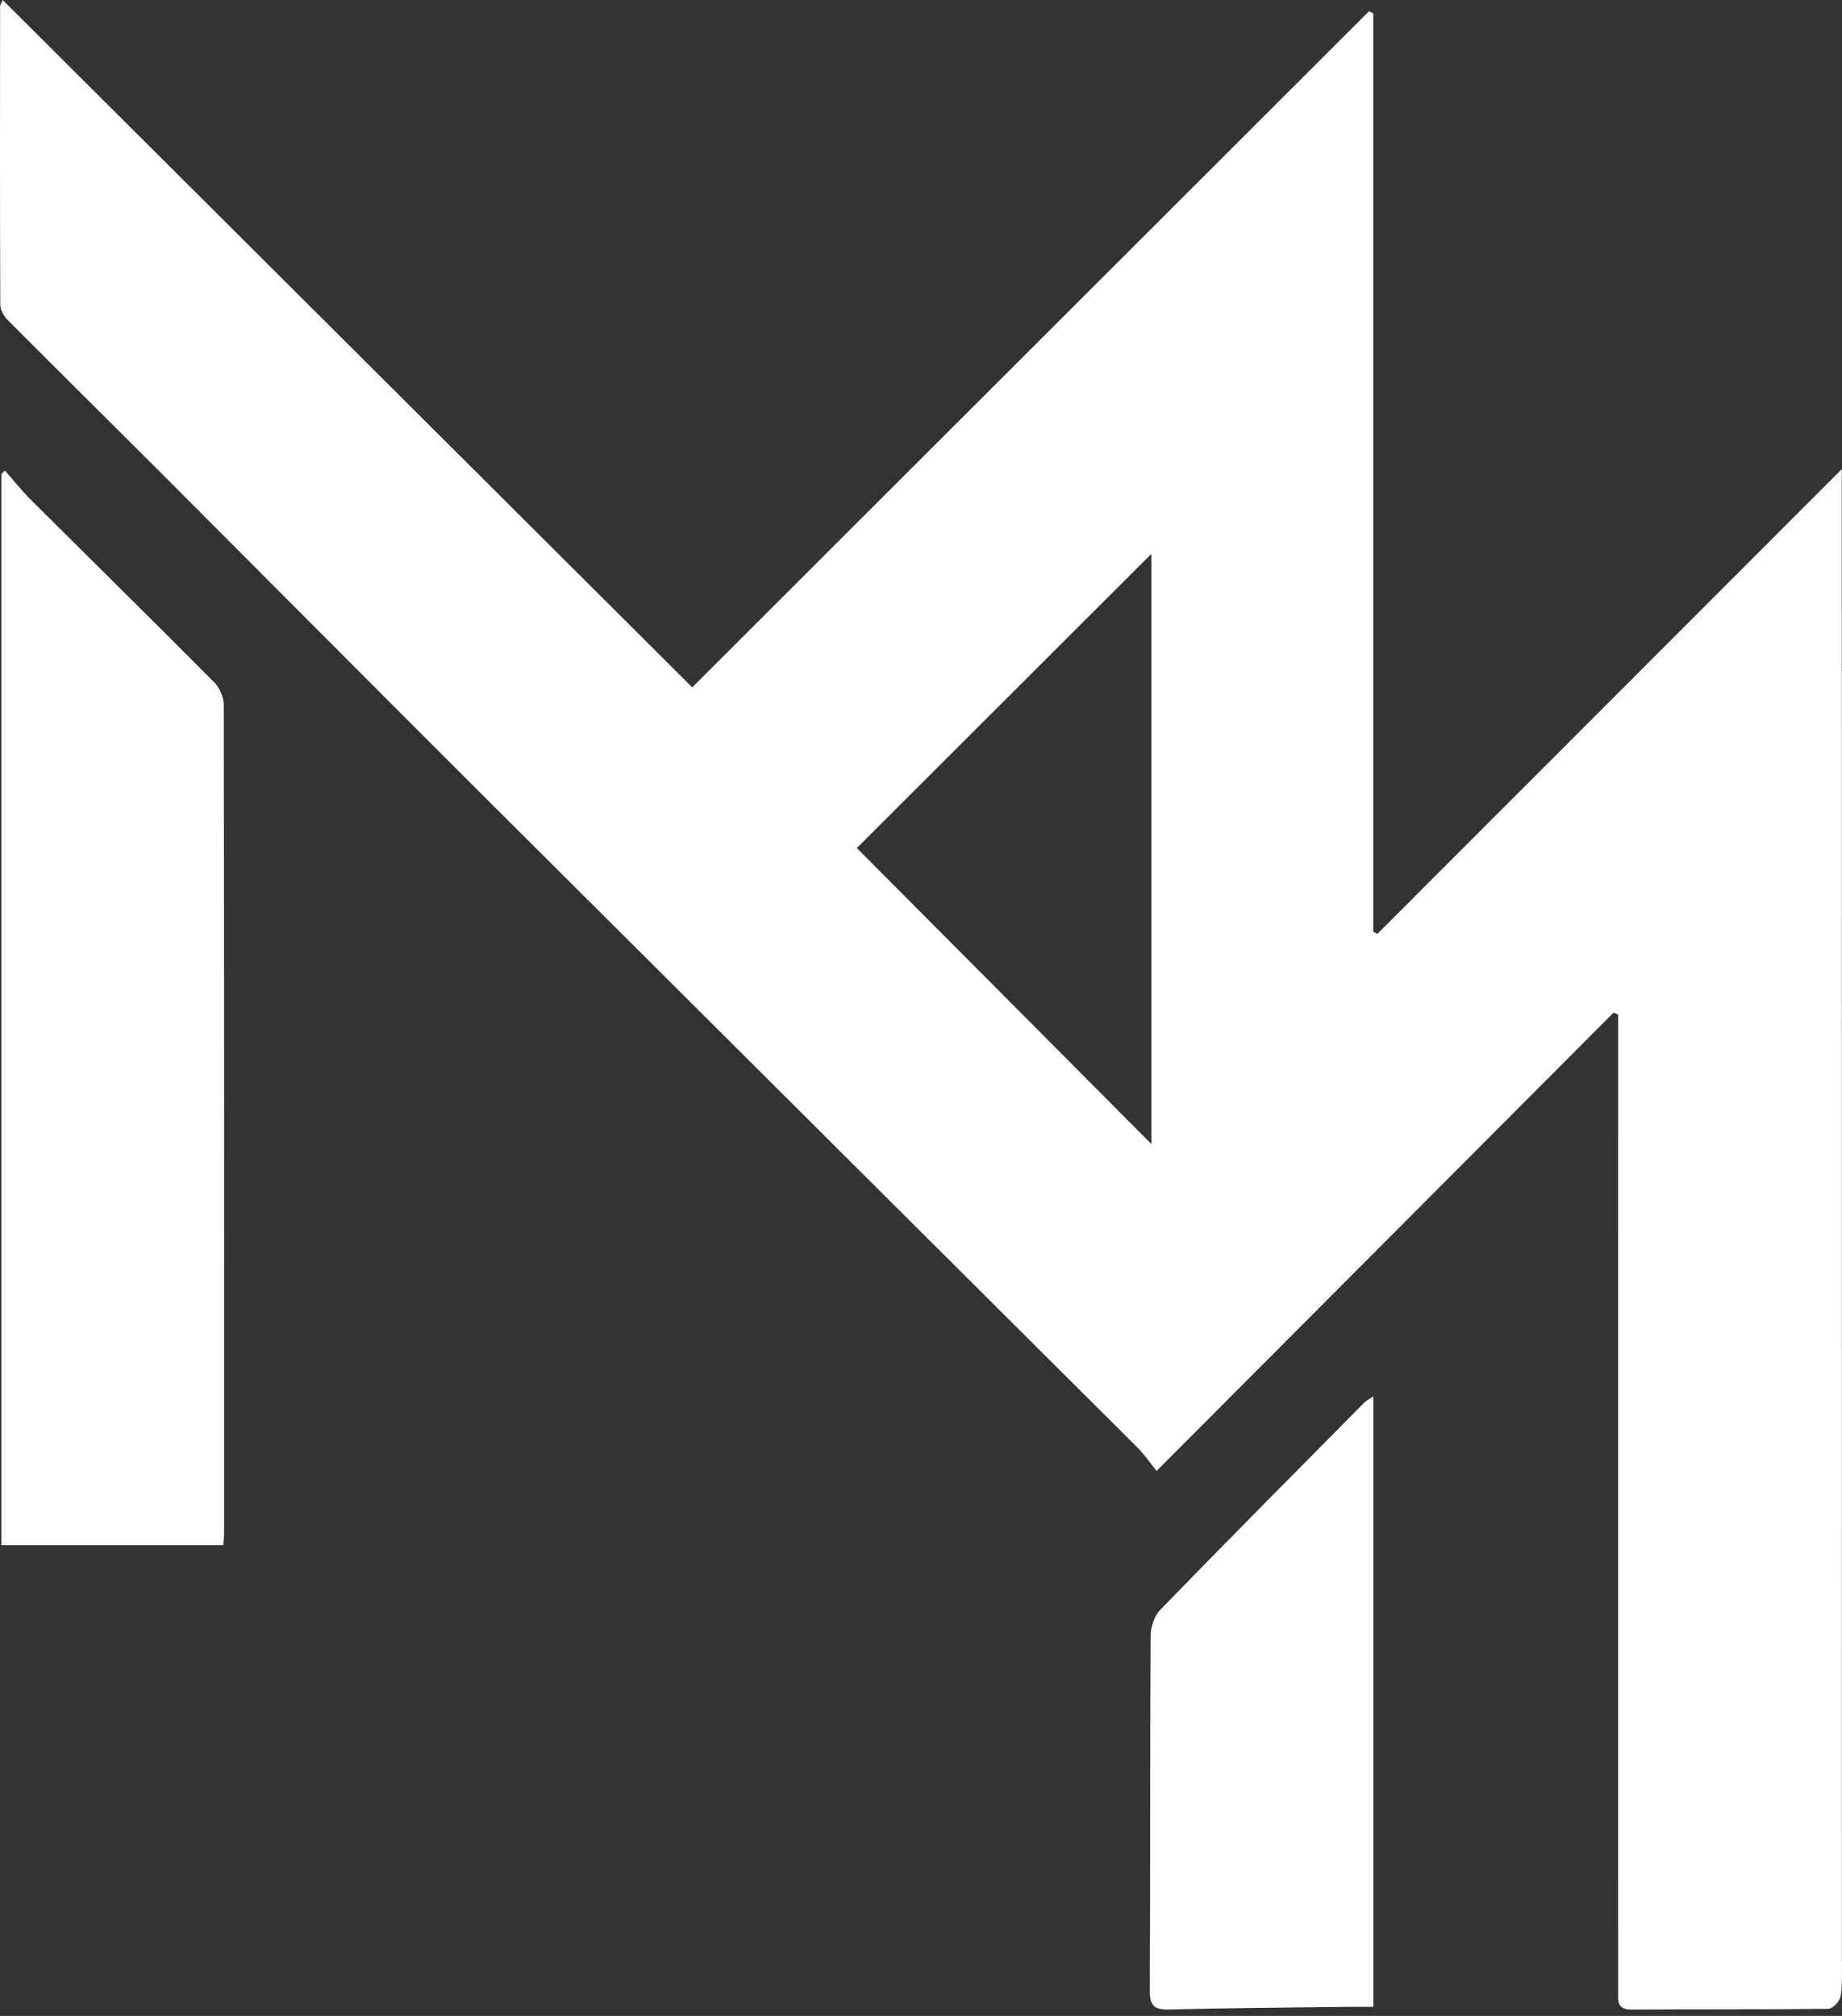
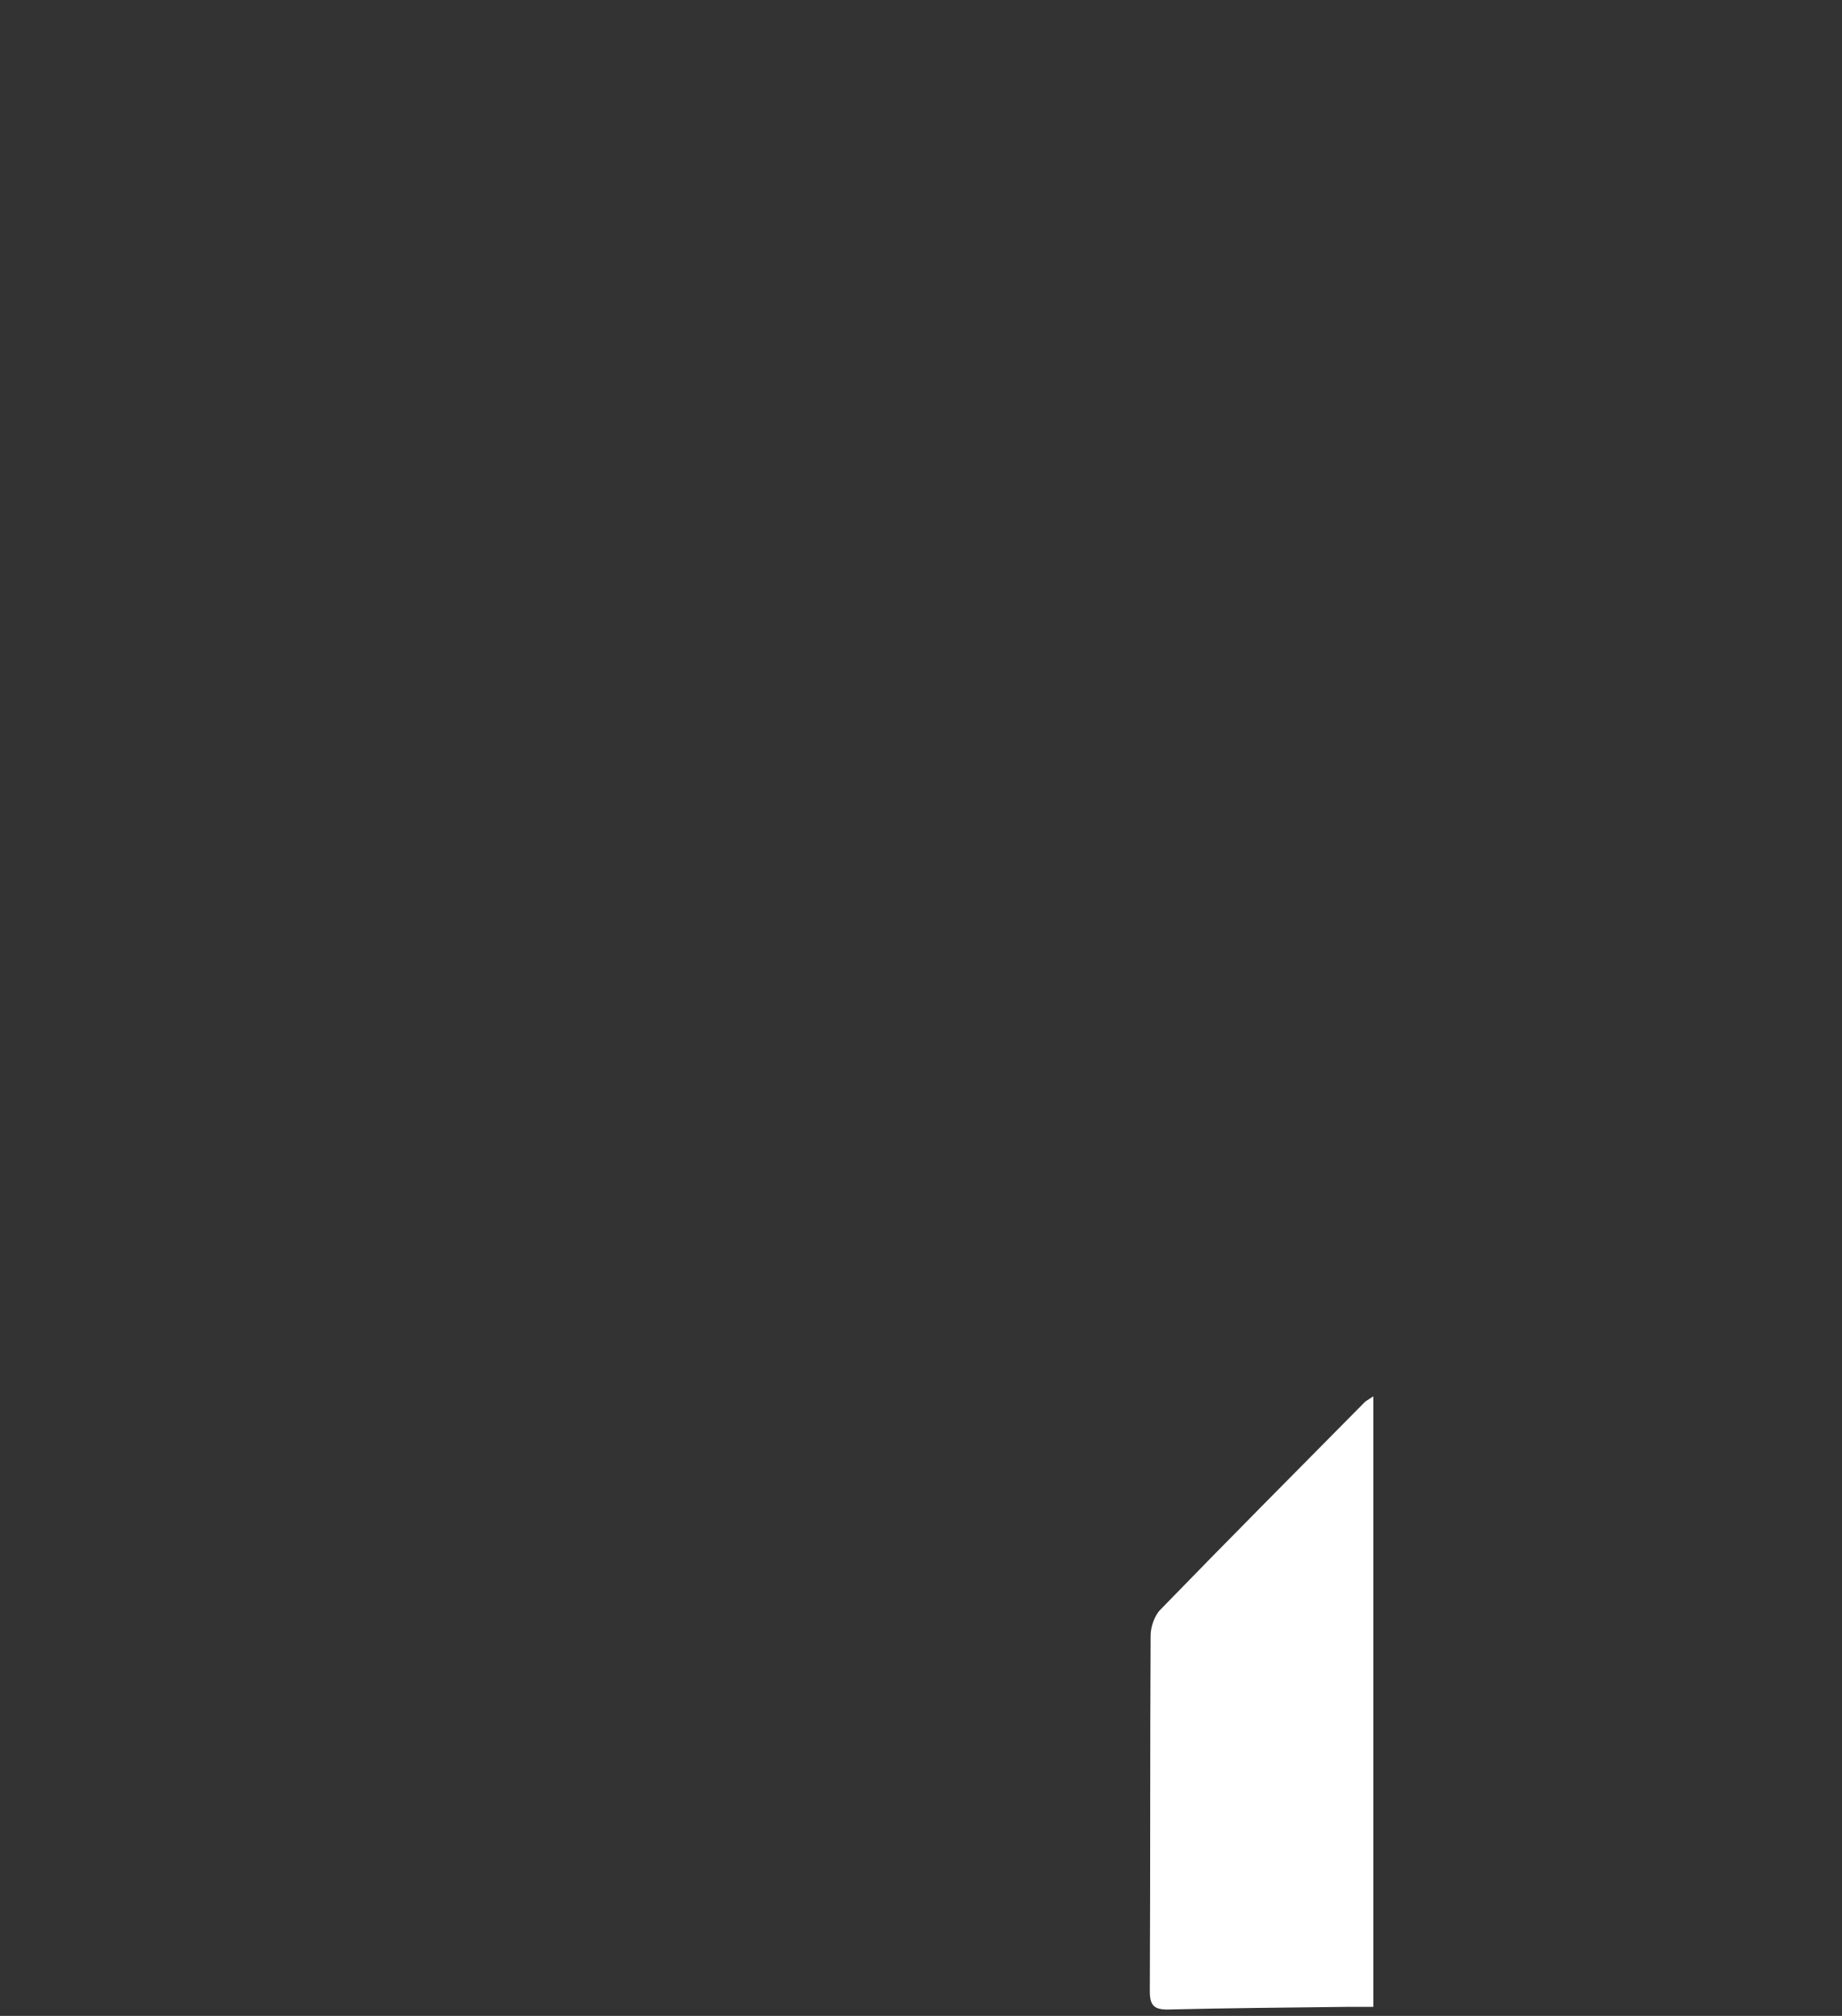
<svg xmlns="http://www.w3.org/2000/svg" width="53" height="58" viewBox="0 0 53 58" fill="none">
  <rect x="0" y="0" width="53" height="58" fill="#333333" stroke="none" />
-   <path d="M46.428 29.134C42.079 33.495 37.729 37.857 33.279 42.321C33.074 42.068 32.916 41.836 32.722 41.642C26.434 35.374 20.139 29.112 13.853 22.842C10.754 19.751 7.67 16.645 4.576 13.549C3.126 12.1 1.669 10.661 0.223 9.209C0.112 9.098 0.008 8.915 0.008 8.764C-0.004 5.9 0 3.037 0.003 0.173C0.003 0.142 0.029 0.113 0.078 0C6.708 6.608 13.314 13.194 19.918 19.776C26.448 13.255 32.92 6.788 39.393 0.321C39.432 0.342 39.473 0.364 39.512 0.386C39.512 9.191 39.512 17.997 39.512 26.802C39.552 26.825 39.592 26.847 39.632 26.869C44.05 22.448 48.468 18.027 52.994 13.498C52.994 13.788 52.994 13.922 52.994 14.055C52.995 28.124 52.996 42.195 52.996 56.264C52.996 56.653 53.017 57.045 52.963 57.426C52.943 57.569 52.736 57.795 52.61 57.796C50.72 57.82 48.828 57.805 46.937 57.818C46.515 57.821 46.559 57.557 46.559 57.289C46.559 53.914 46.558 50.537 46.558 47.161C46.558 41.346 46.559 35.53 46.559 29.716C46.559 29.541 46.559 29.368 46.559 29.194C46.516 29.174 46.472 29.154 46.428 29.134ZM33.129 32.915C33.129 27.159 33.129 21.511 33.129 15.936C30.31 18.751 27.475 21.582 24.654 24.399C27.443 27.201 30.252 30.023 33.129 32.915Z" fill="white" />
-   <path d="M6.424 44.458C4.276 44.458 2.178 44.458 0.039 44.458C0.039 34.171 0.039 23.903 0.039 13.636C0.073 13.603 0.106 13.57 0.14 13.538C0.388 13.819 0.621 14.113 0.885 14.377C2.647 16.132 4.419 17.875 6.171 19.64C6.324 19.794 6.438 20.065 6.438 20.281C6.452 28.213 6.45 36.146 6.448 44.078C6.45 44.183 6.436 44.286 6.424 44.458Z" fill="white" />
  <path d="M39.515 40.175C39.515 46.064 39.515 51.865 39.515 57.741C39.238 57.741 38.98 57.738 38.721 57.741C37.025 57.762 35.329 57.774 33.634 57.816C33.223 57.826 33.082 57.718 33.084 57.288C33.101 53.878 33.088 50.468 33.107 47.058C33.108 46.805 33.217 46.487 33.389 46.311C35.332 44.31 37.299 42.332 39.261 40.348C39.309 40.299 39.376 40.269 39.515 40.175Z" fill="white" />
</svg>